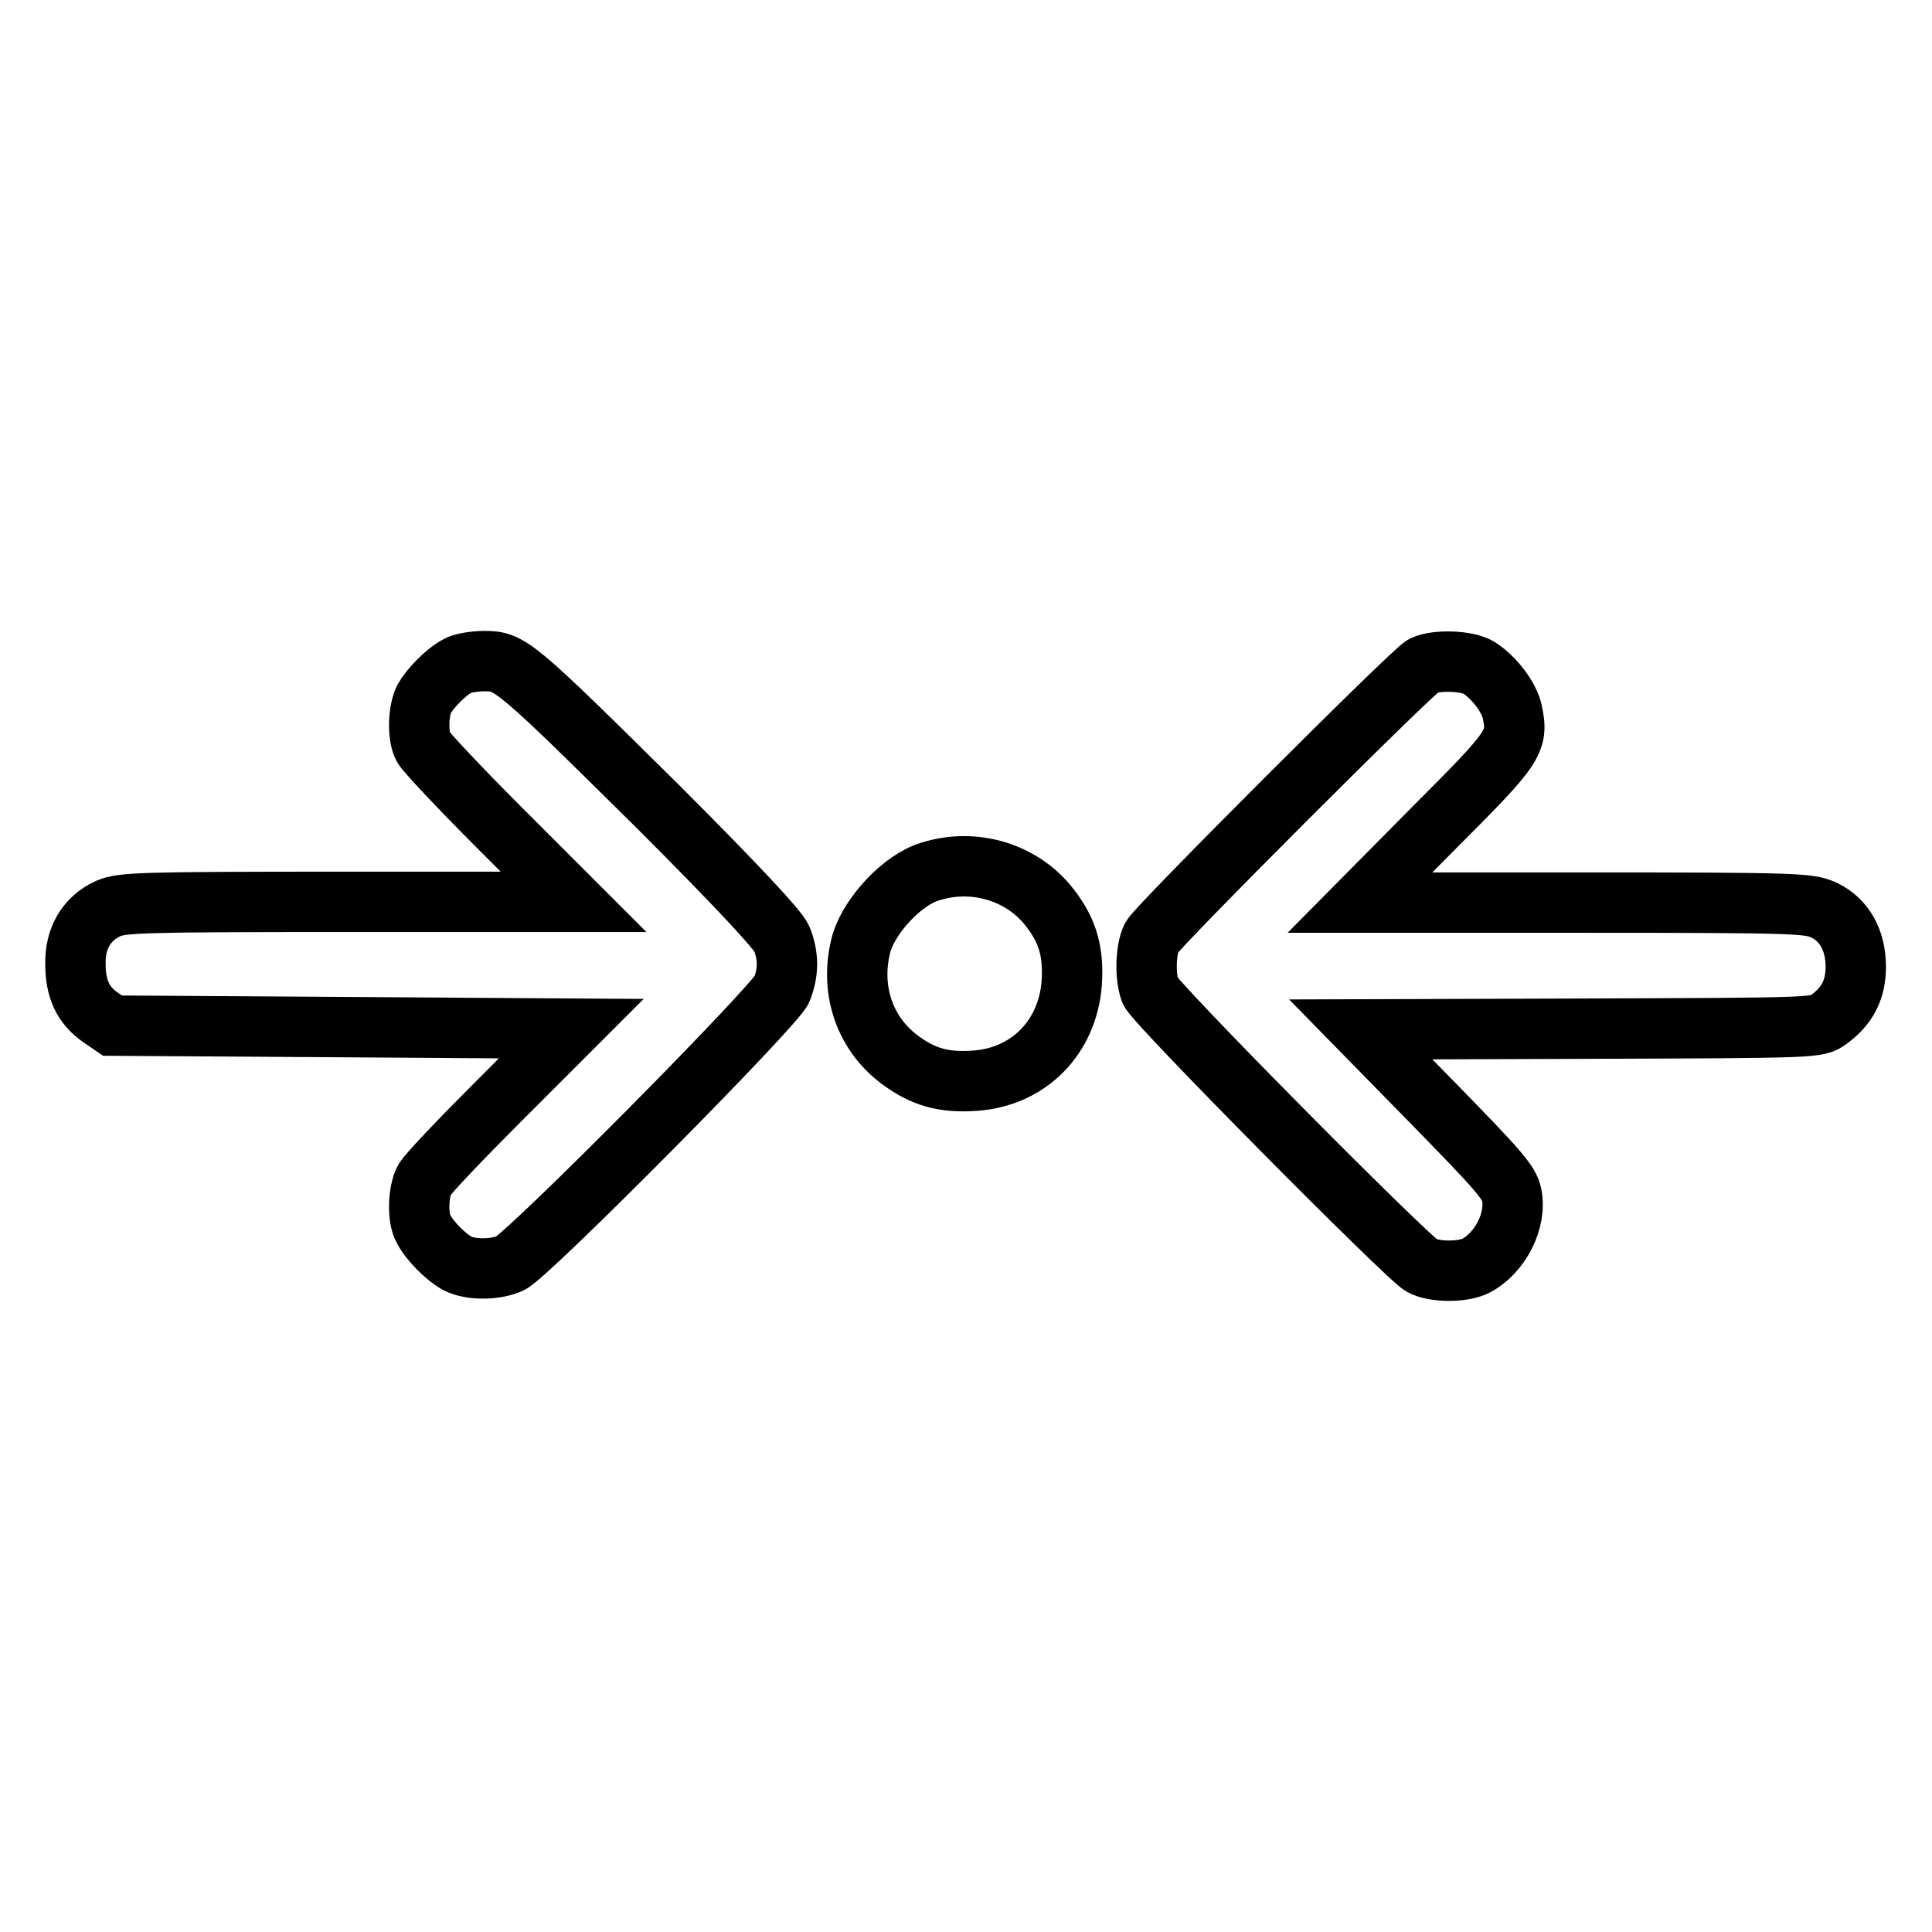
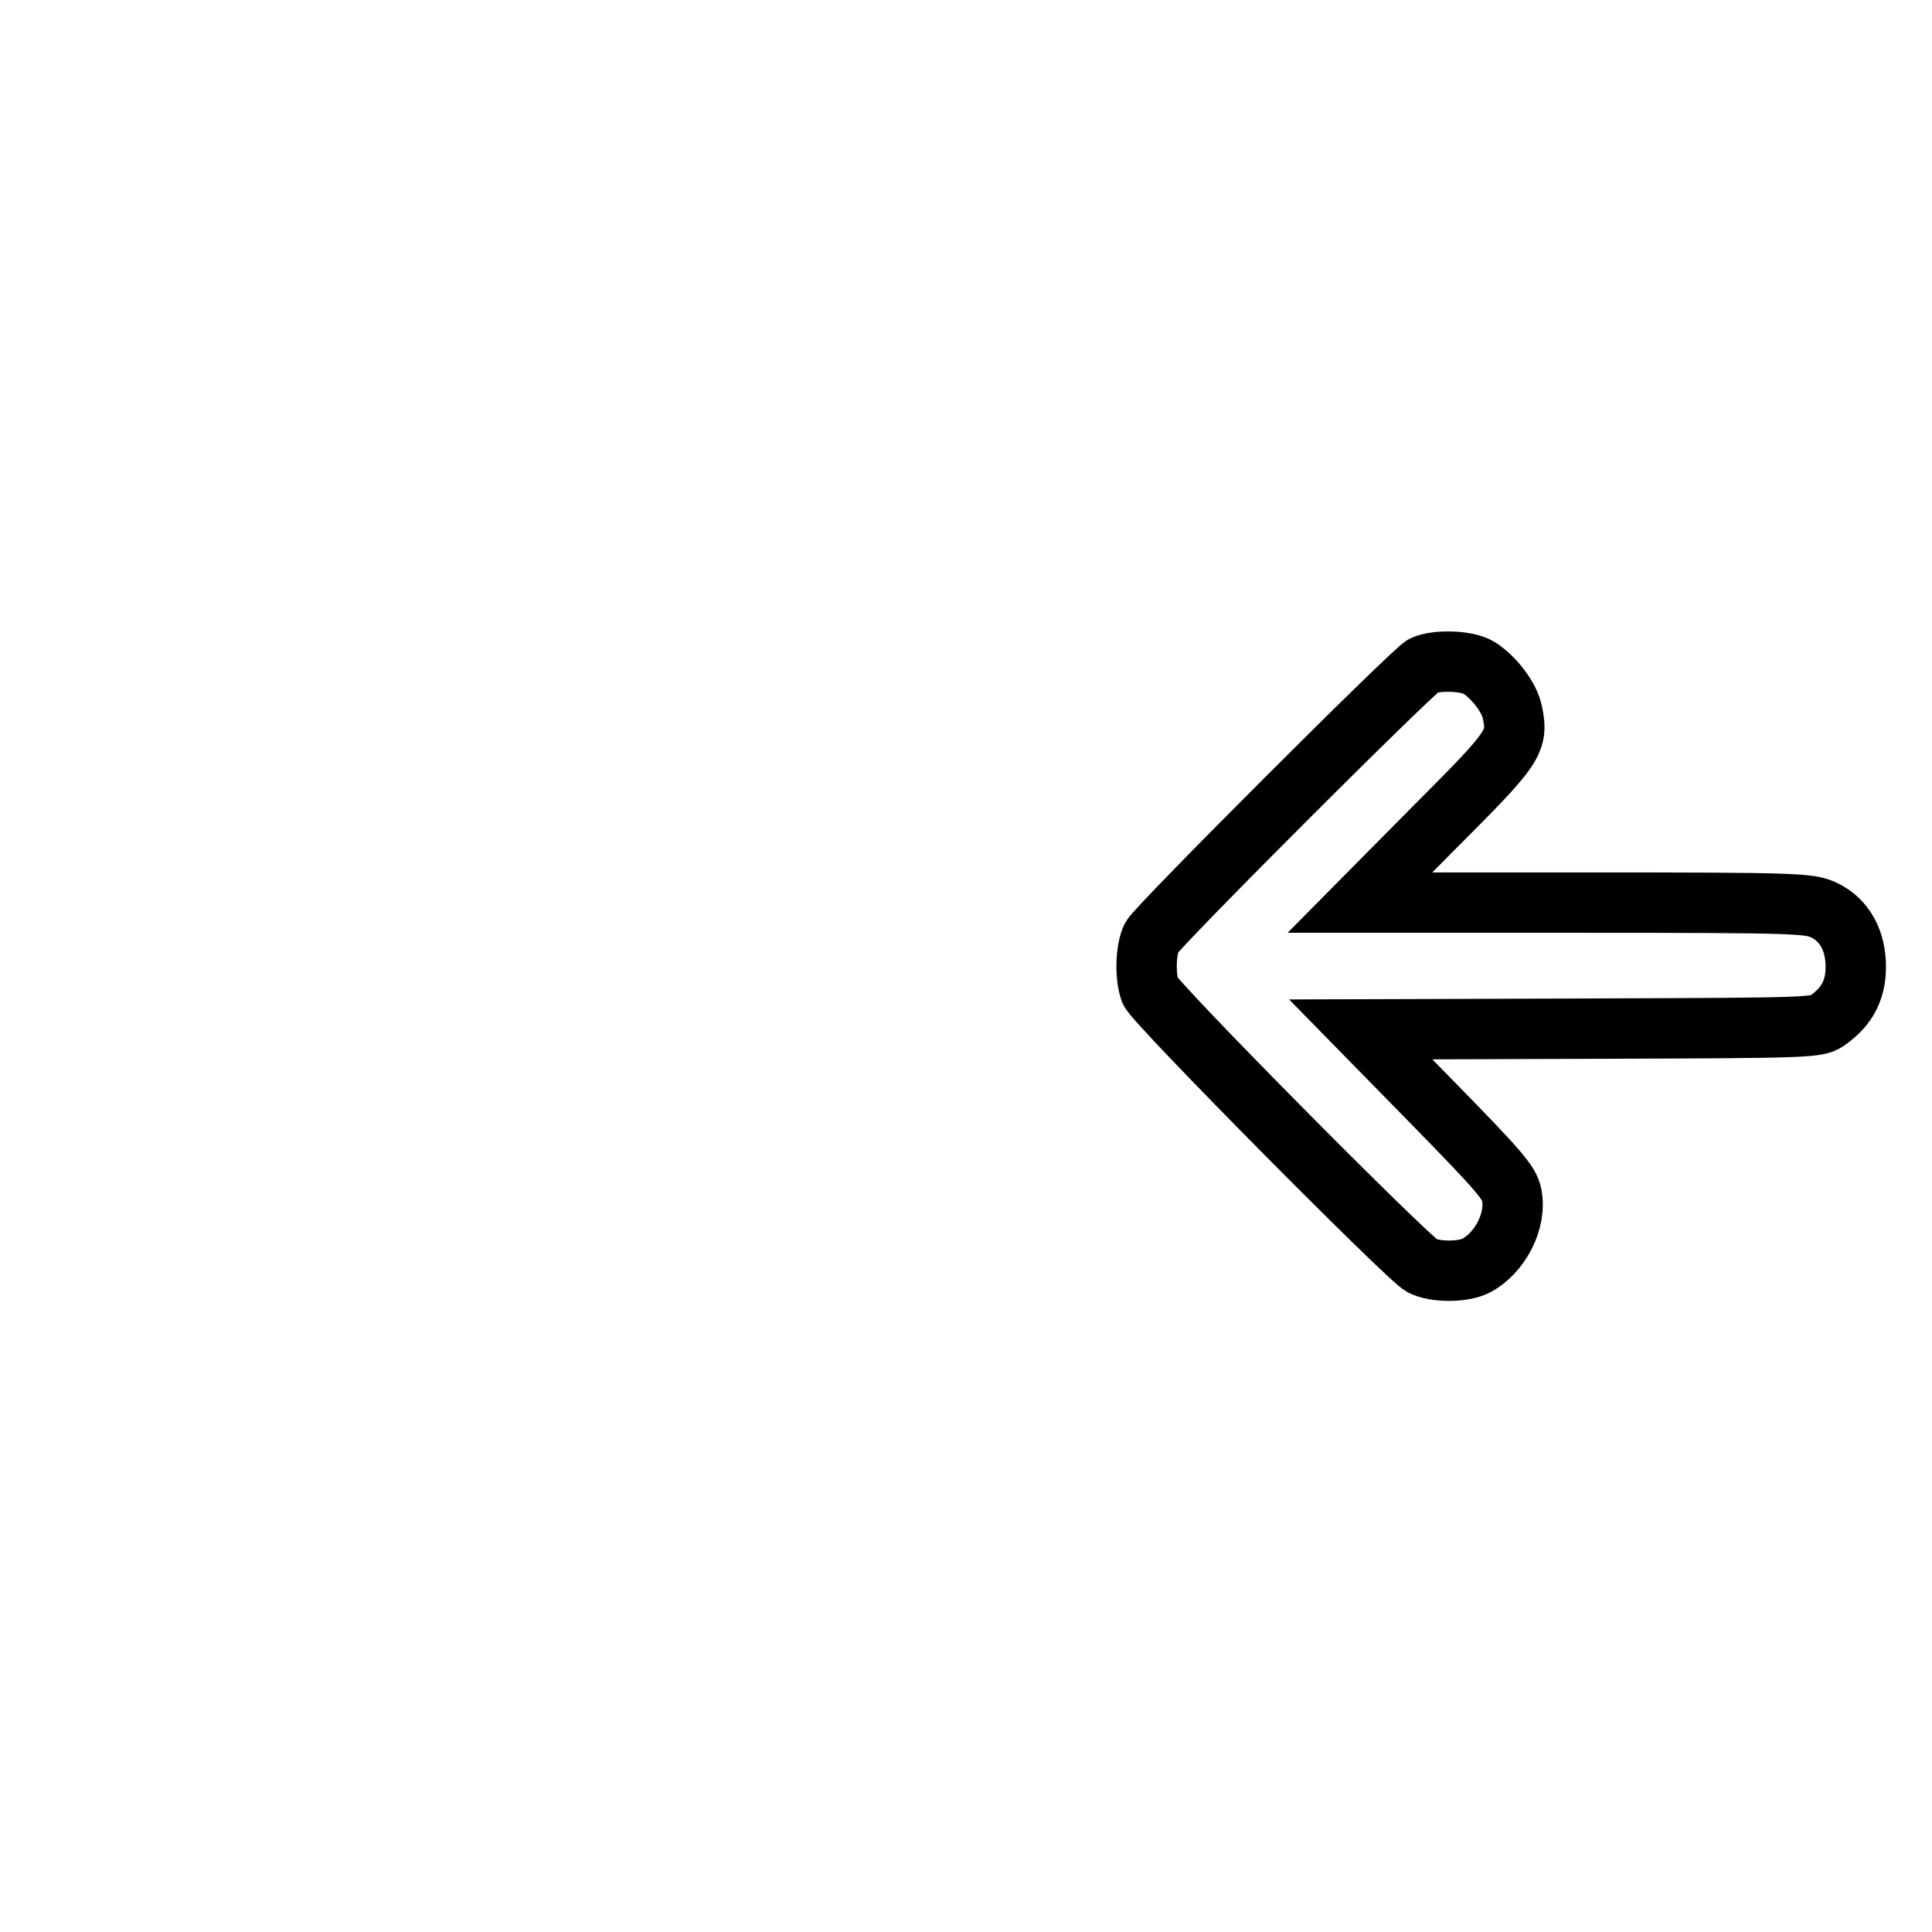
<svg xmlns="http://www.w3.org/2000/svg" version="1.1" x="0px" y="0px" viewBox="0 0 256 256" enable-background="new 0 0 256 256" xml:space="preserve">
  <g>
    <g>
      <g>
-         <path stroke-width="8" fill-opacity="0" stroke="#000000" d="M60.7,88.2c-1.6,0.8-3.7,3-4.5,4.4c-0.8,1.6-0.9,5-0.1,6.4c0.3,0.6,4.9,5.5,10.2,10.8l9.7,9.7H46.1c-28,0-29.9,0.1-31.8,0.9c-2.8,1.3-4.4,3.9-4.3,7.4c0,3.2,1,5.4,3.3,7l1.6,1.1l30.4,0.2l30.4,0.2l-9.4,9.4c-5.1,5.1-9.7,9.9-10.1,10.7c-0.8,1.6-0.9,5-0.1,6.4c0.8,1.6,3,3.8,4.5,4.6c1.7,0.9,5,0.9,7,0c2.4-1.1,35.1-34.1,36-36.3c0.9-2.3,0.9-4.4,0-6.7c-0.5-1.2-6-7.1-16.4-17.5C68.1,88,67.6,87.6,64.2,87.6C62.8,87.6,61.2,87.9,60.7,88.2z" />
        <path stroke-width="8" fill-opacity="0" stroke="#000000" d="M188.6,88.2c-1.5,0.8-35.2,34.5-36,36c-0.8,1.6-0.9,5.2-0.2,7.1c0.6,1.6,34,35.3,36,36.4c1.7,0.9,5.5,0.9,7.2,0c3.2-1.7,5.4-6,4.7-9.4c-0.3-1.6-1.8-3.3-10.2-11.9l-9.8-10l30.3-0.1c29.9-0.1,30.3-0.1,31.7-1.2c2.5-1.8,3.6-4,3.6-7c0-3.5-1.5-6.2-4.2-7.5c-2-0.9-3.1-1-31.8-1h-29.7l9.9-10c10.6-10.6,11.1-11.3,10.3-15.2c-0.4-2-2.4-4.6-4.4-5.9C194.4,87.5,190.3,87.4,188.6,88.2z" />
-         <path stroke-width="8" fill-opacity="0" stroke="#000000" d="M123.2,115.5c-3.6,1.1-7.8,5.6-9,9.3c-1.7,6,0.2,12,5,15.6c3.1,2.3,5.8,3.1,10,2.8c7.1-0.5,12.2-5.7,12.8-12.8c0.3-4.2-0.5-7-2.8-10C135.6,115.6,129.1,113.6,123.2,115.5z" />
      </g>
    </g>
  </g>
</svg>